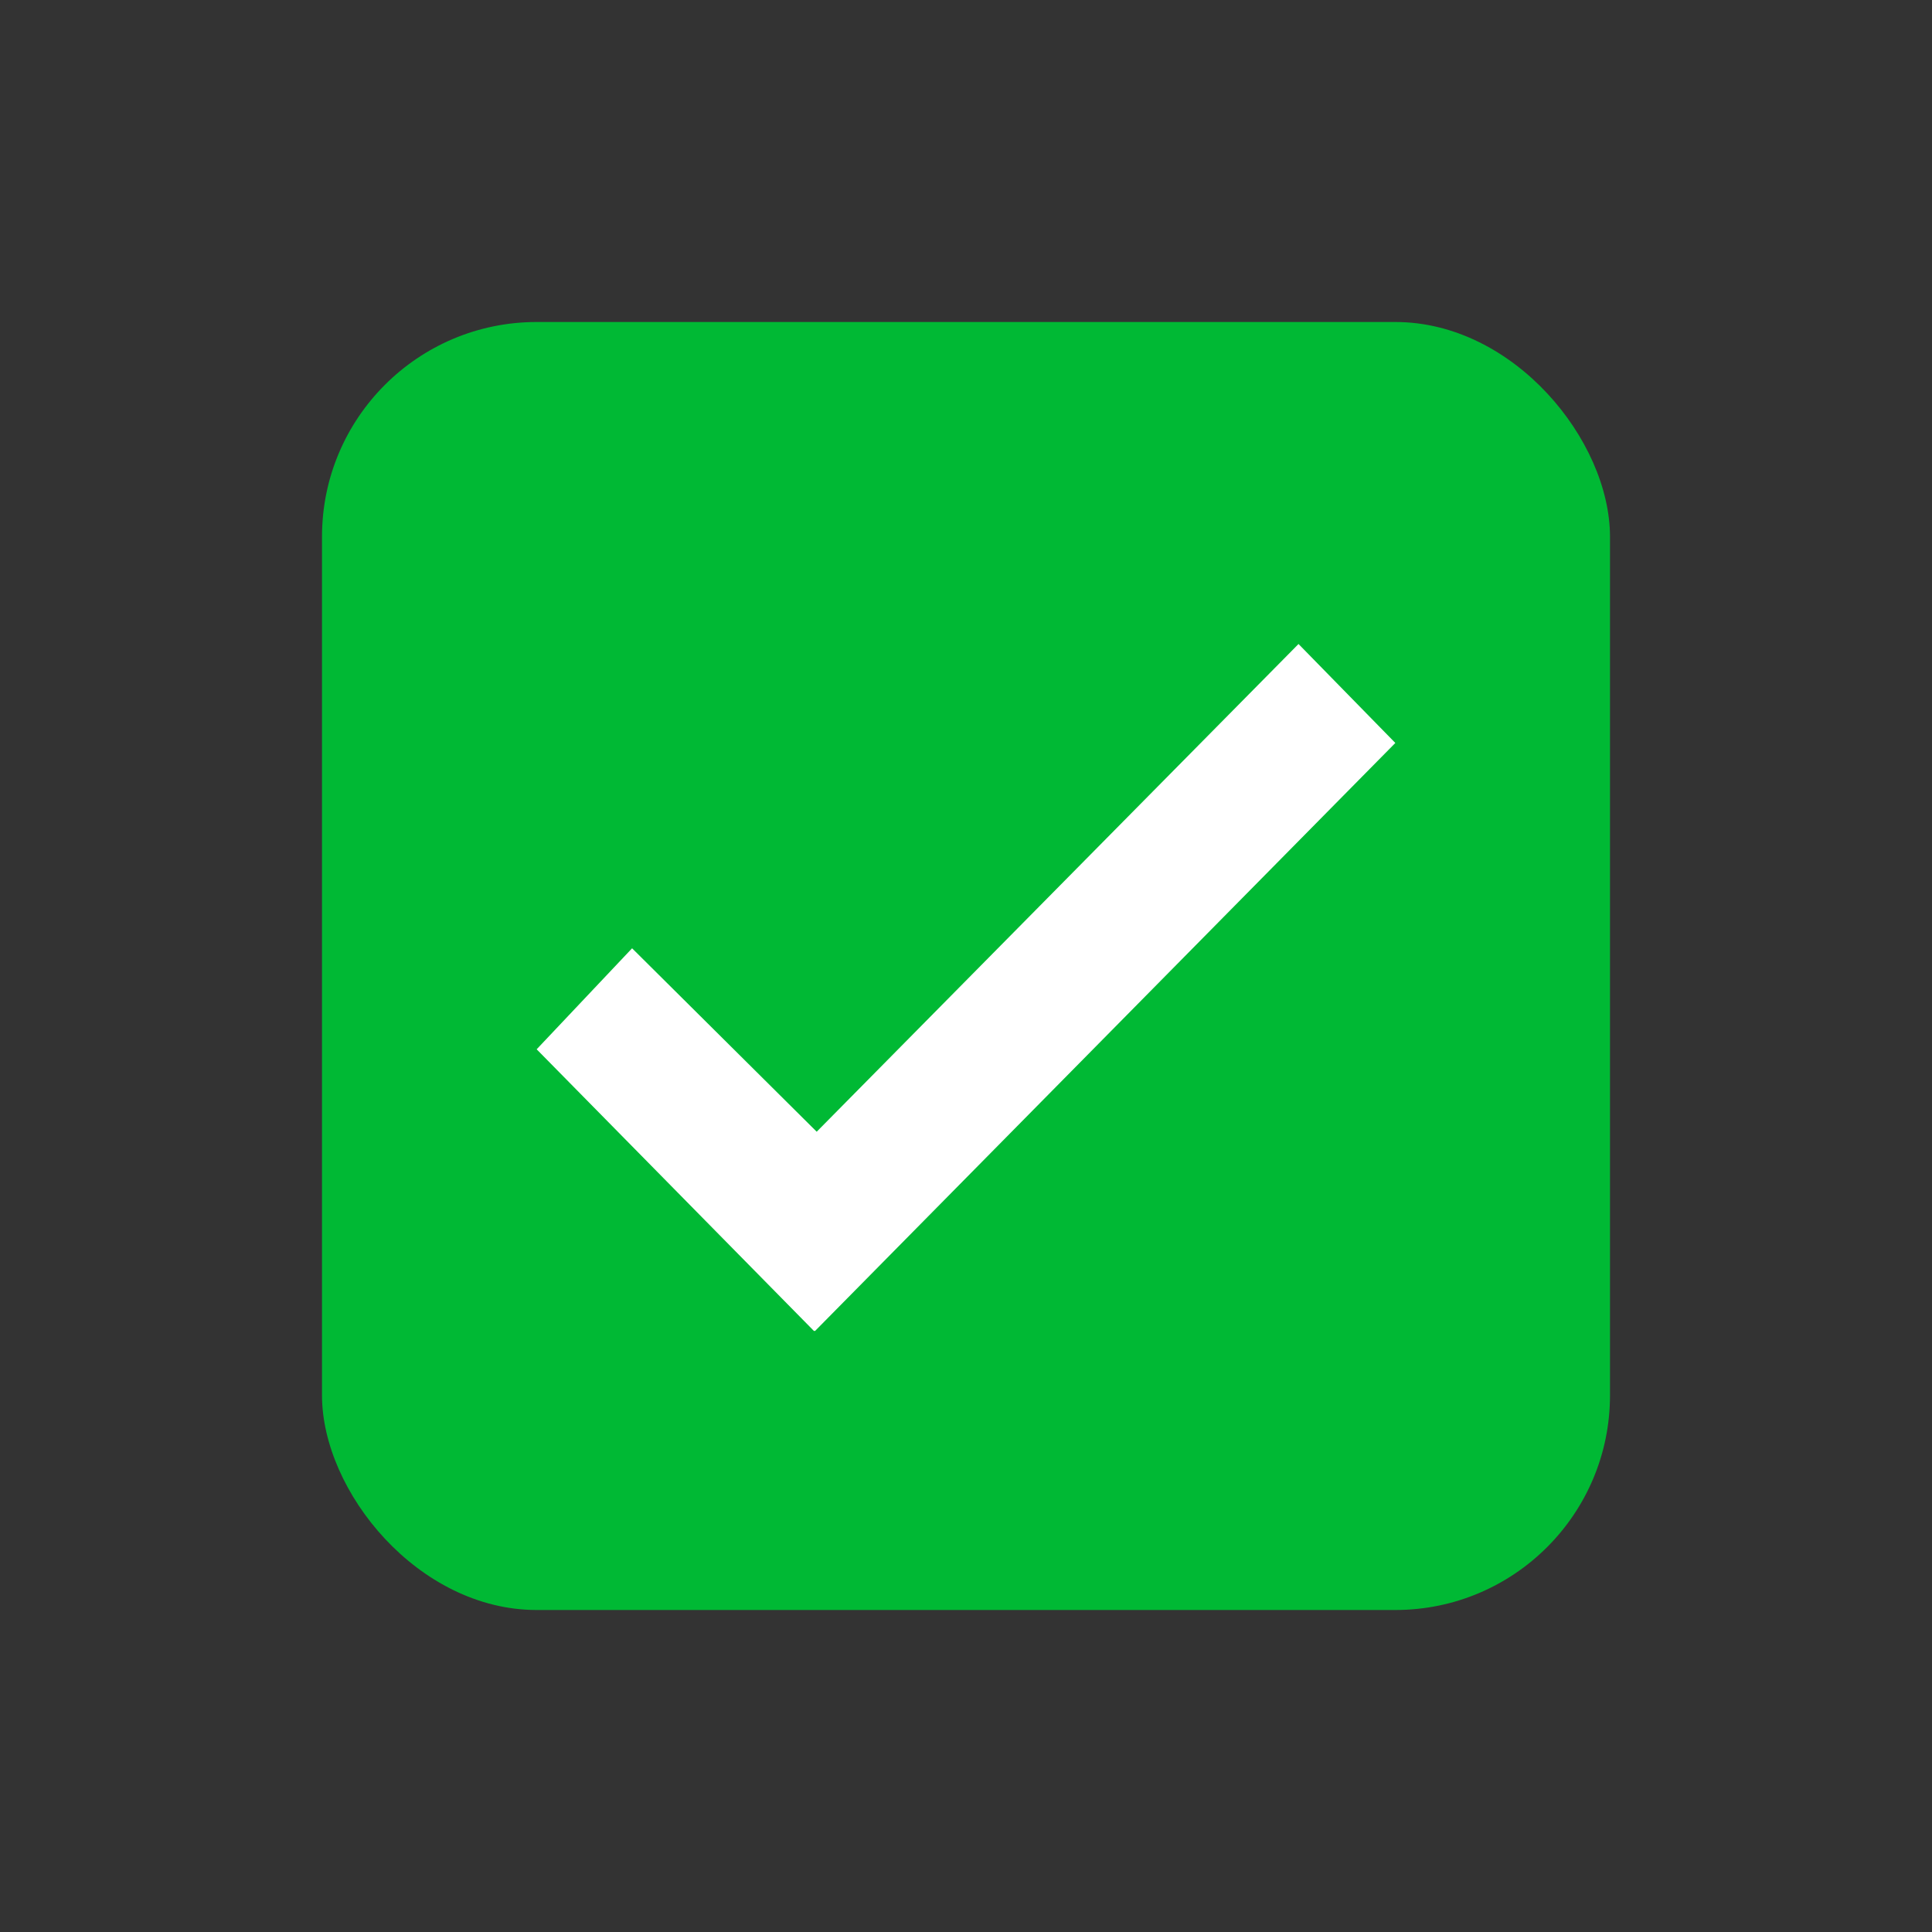
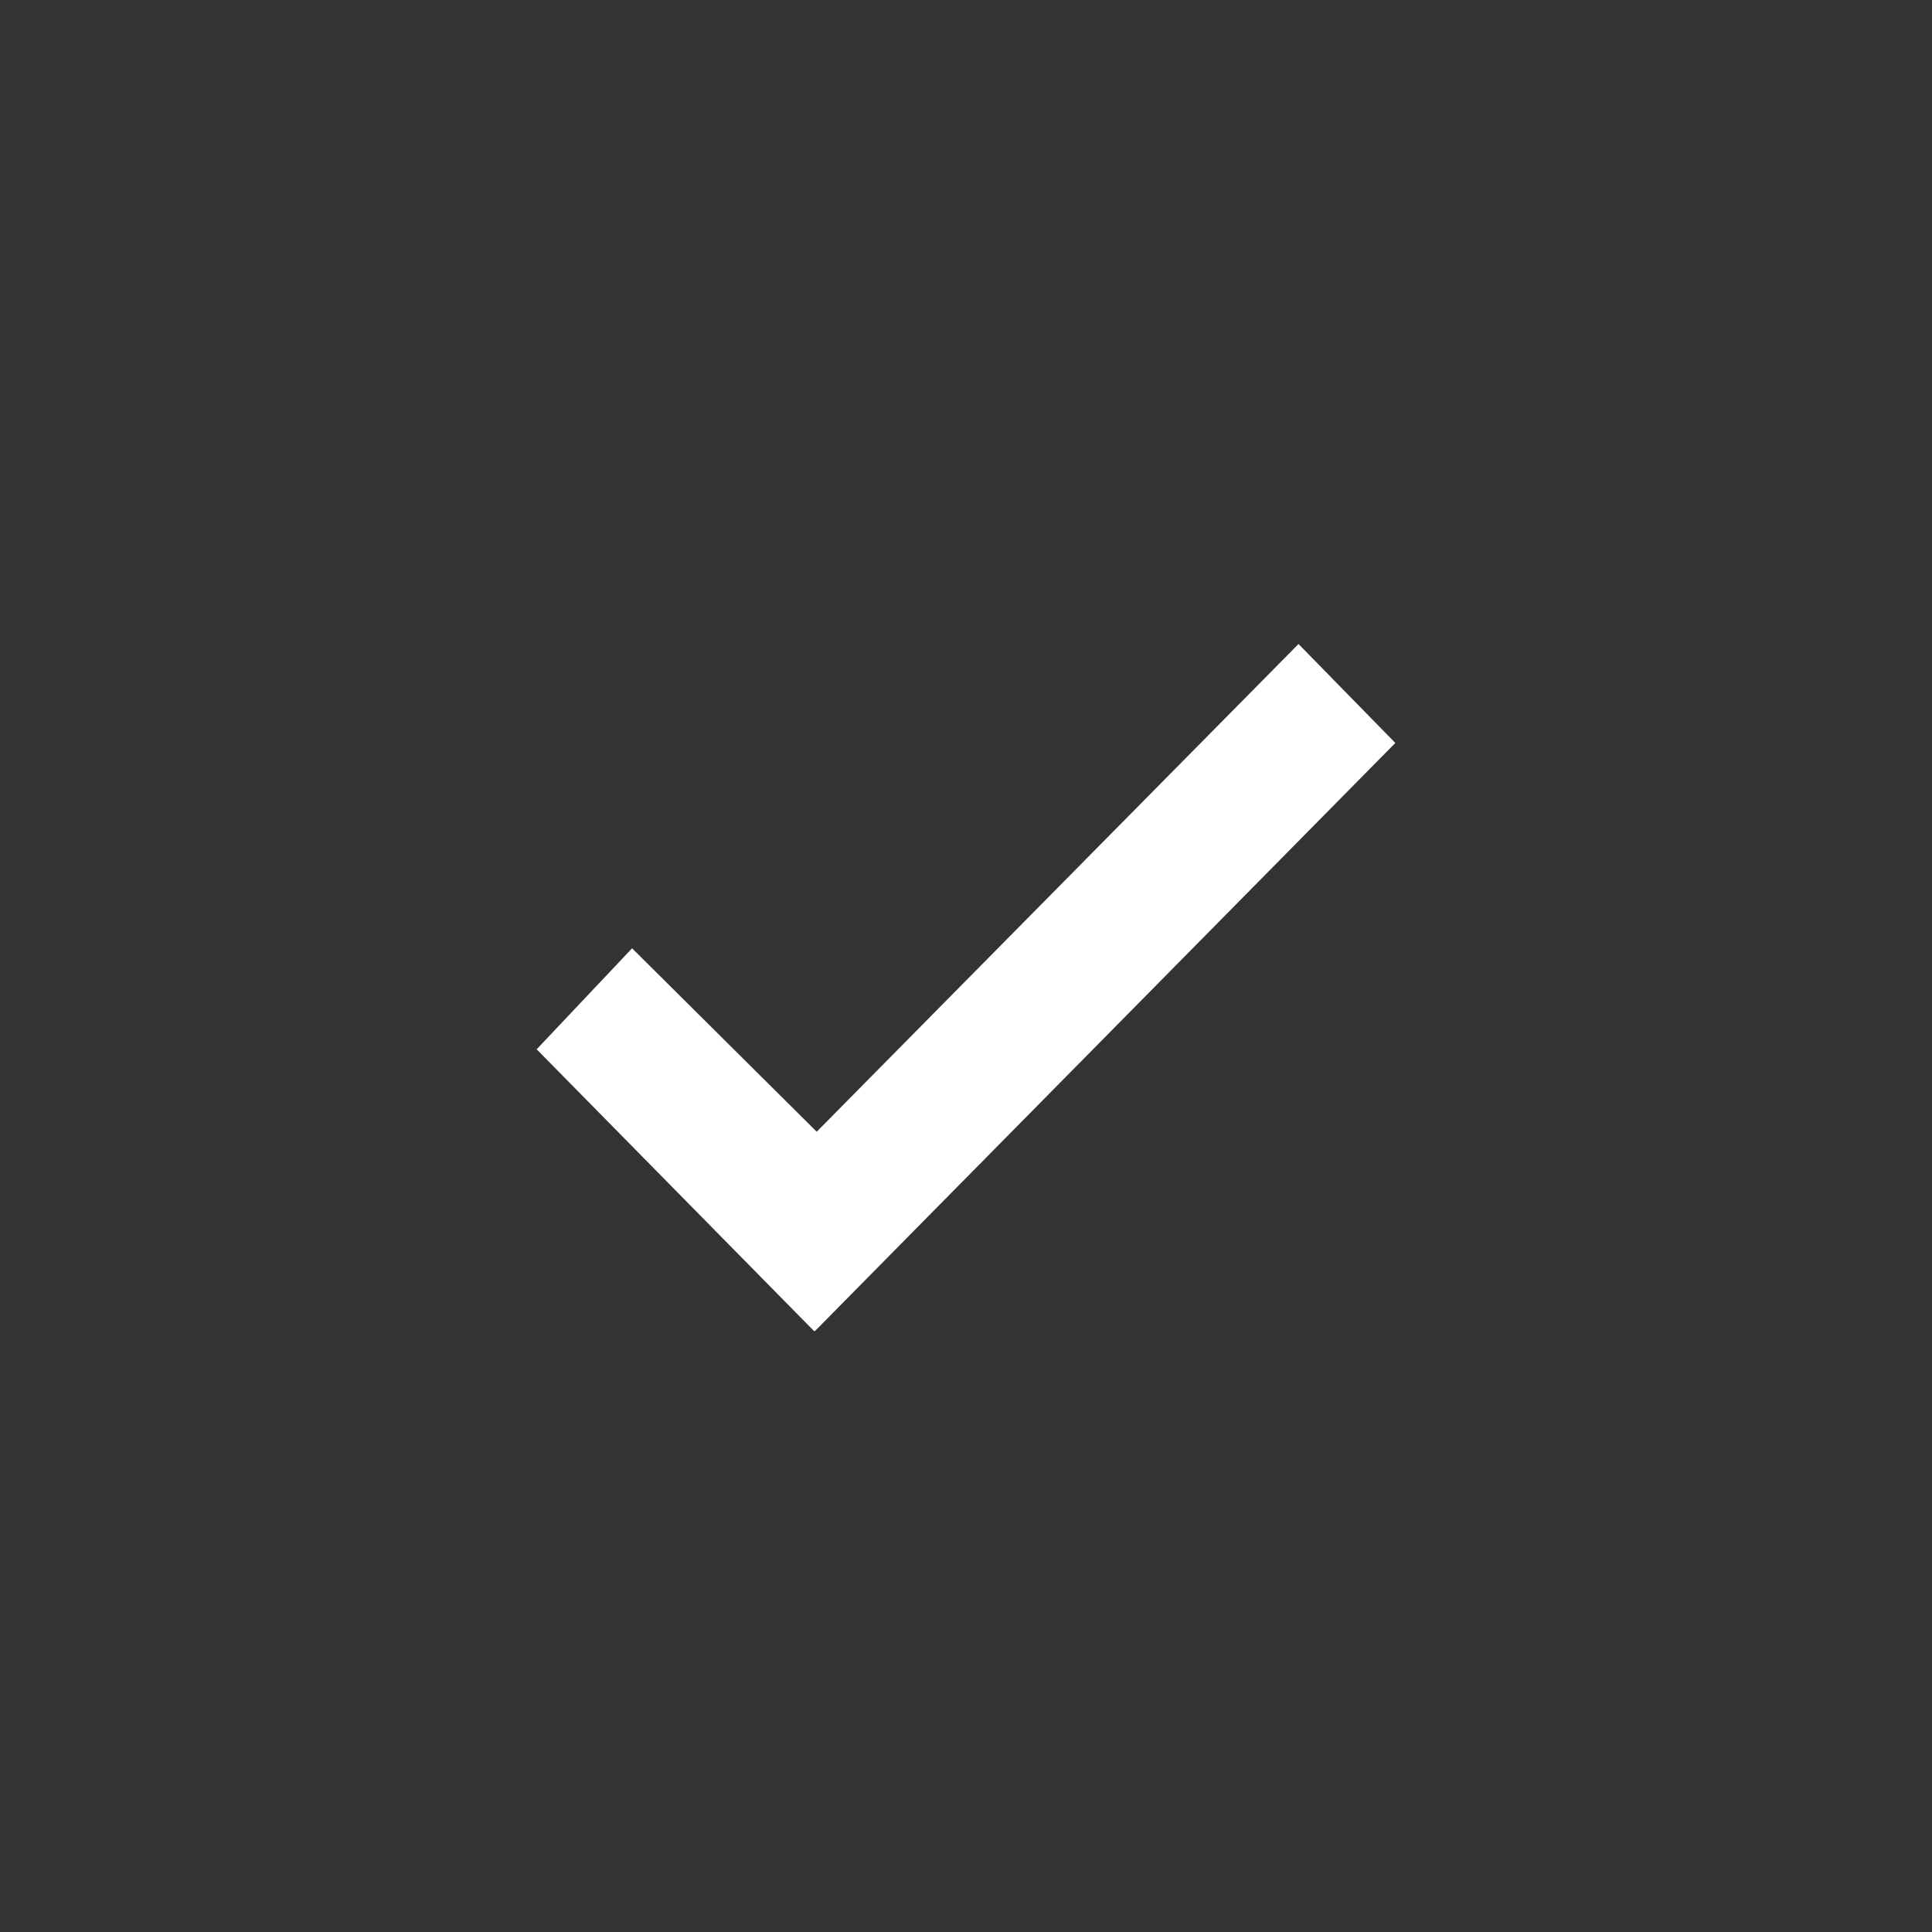
<svg xmlns="http://www.w3.org/2000/svg" width="18px" height="18px" viewBox="0 0 18 18" version="1.1">
  <rect x="0" y="0" width="18" height="18" fill="#333333" stroke="none" />
  <title>icon_check_green</title>
  <desc>Created with Sketch.</desc>
  <g id="1451-CC-PAGE" stroke="none" stroke-width="1" fill="none" fill-rule="evenodd">
    <g id="strip-3-cols" transform="translate(-802, -135)">
      <g id="Group-4" transform="translate(802, 135)">
        <g id="btn/checkbox-current">
          <g id="Group" transform="translate(3, 3)">
-             <rect id="Rectangle-4" fill="#00B934" x="0" y="0" width="12" height="12" rx="2" />
            <polygon id="checkmark-copy" fill="#FFFFFF" points="9.098 3 4.609 7.544 2.889 5.835 2 6.776 4.583 9.4 4.594 9.4 10 3.922" />
          </g>
        </g>
      </g>
    </g>
  </g>
</svg>